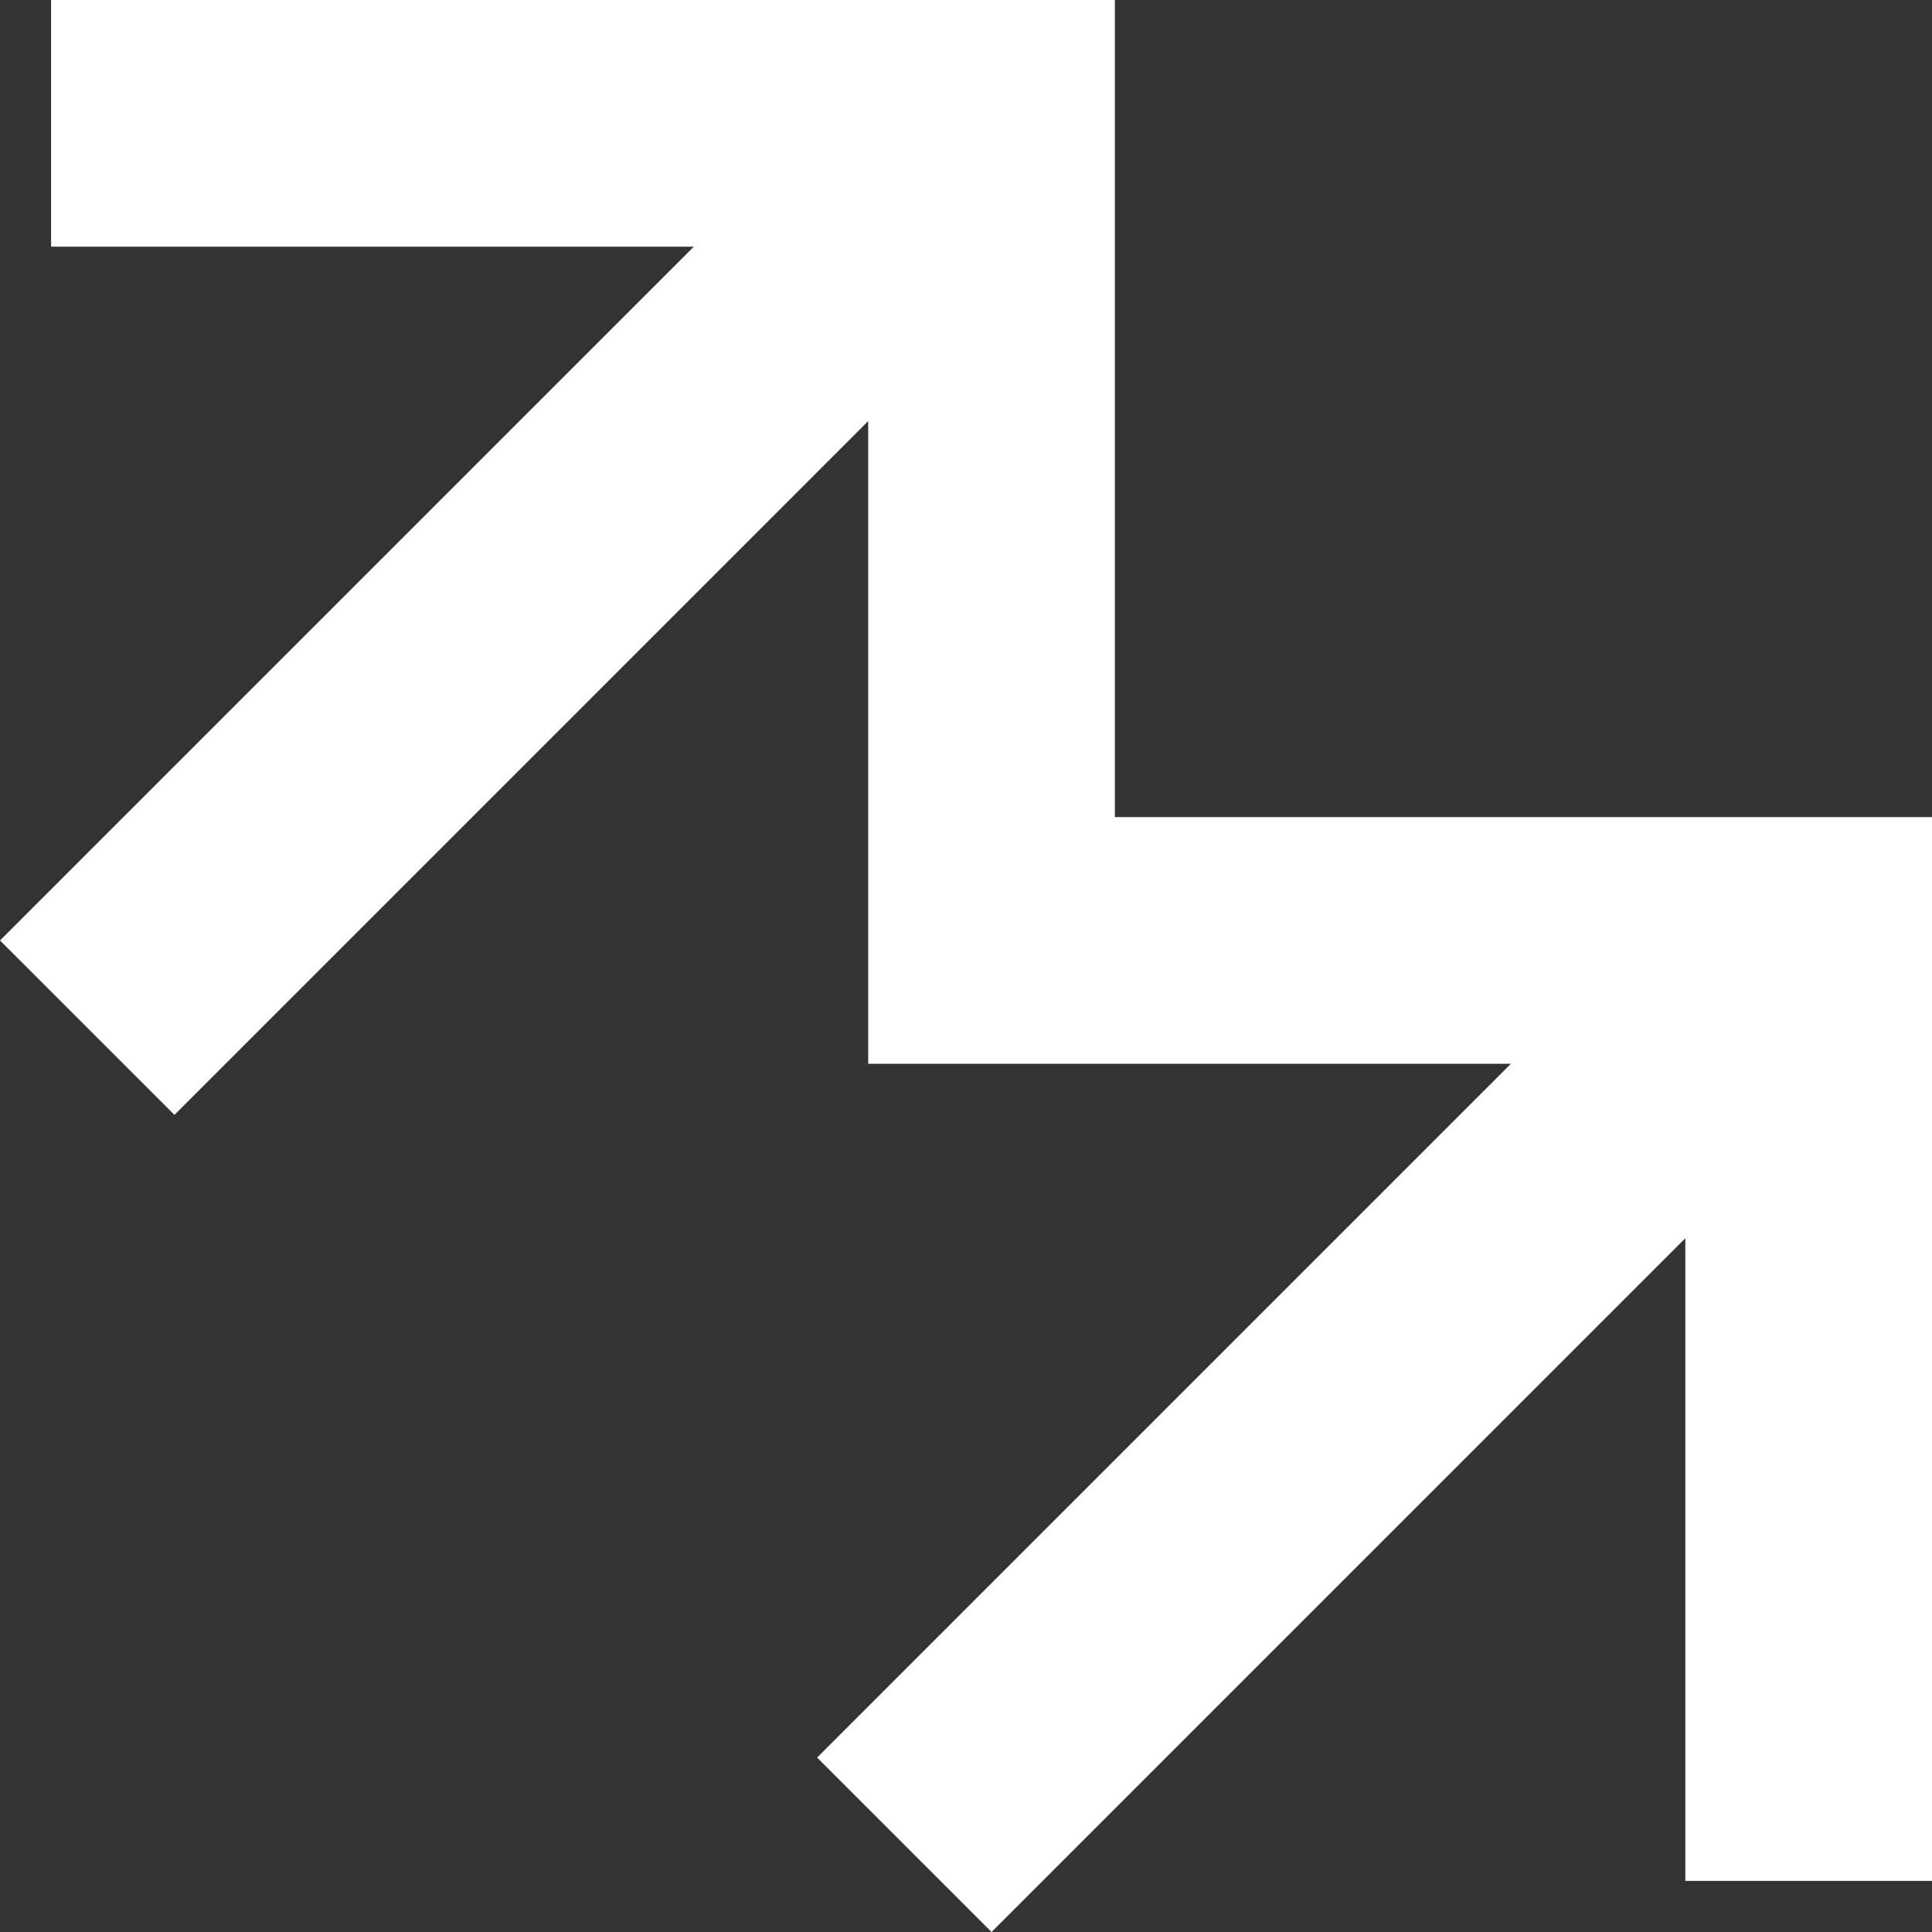
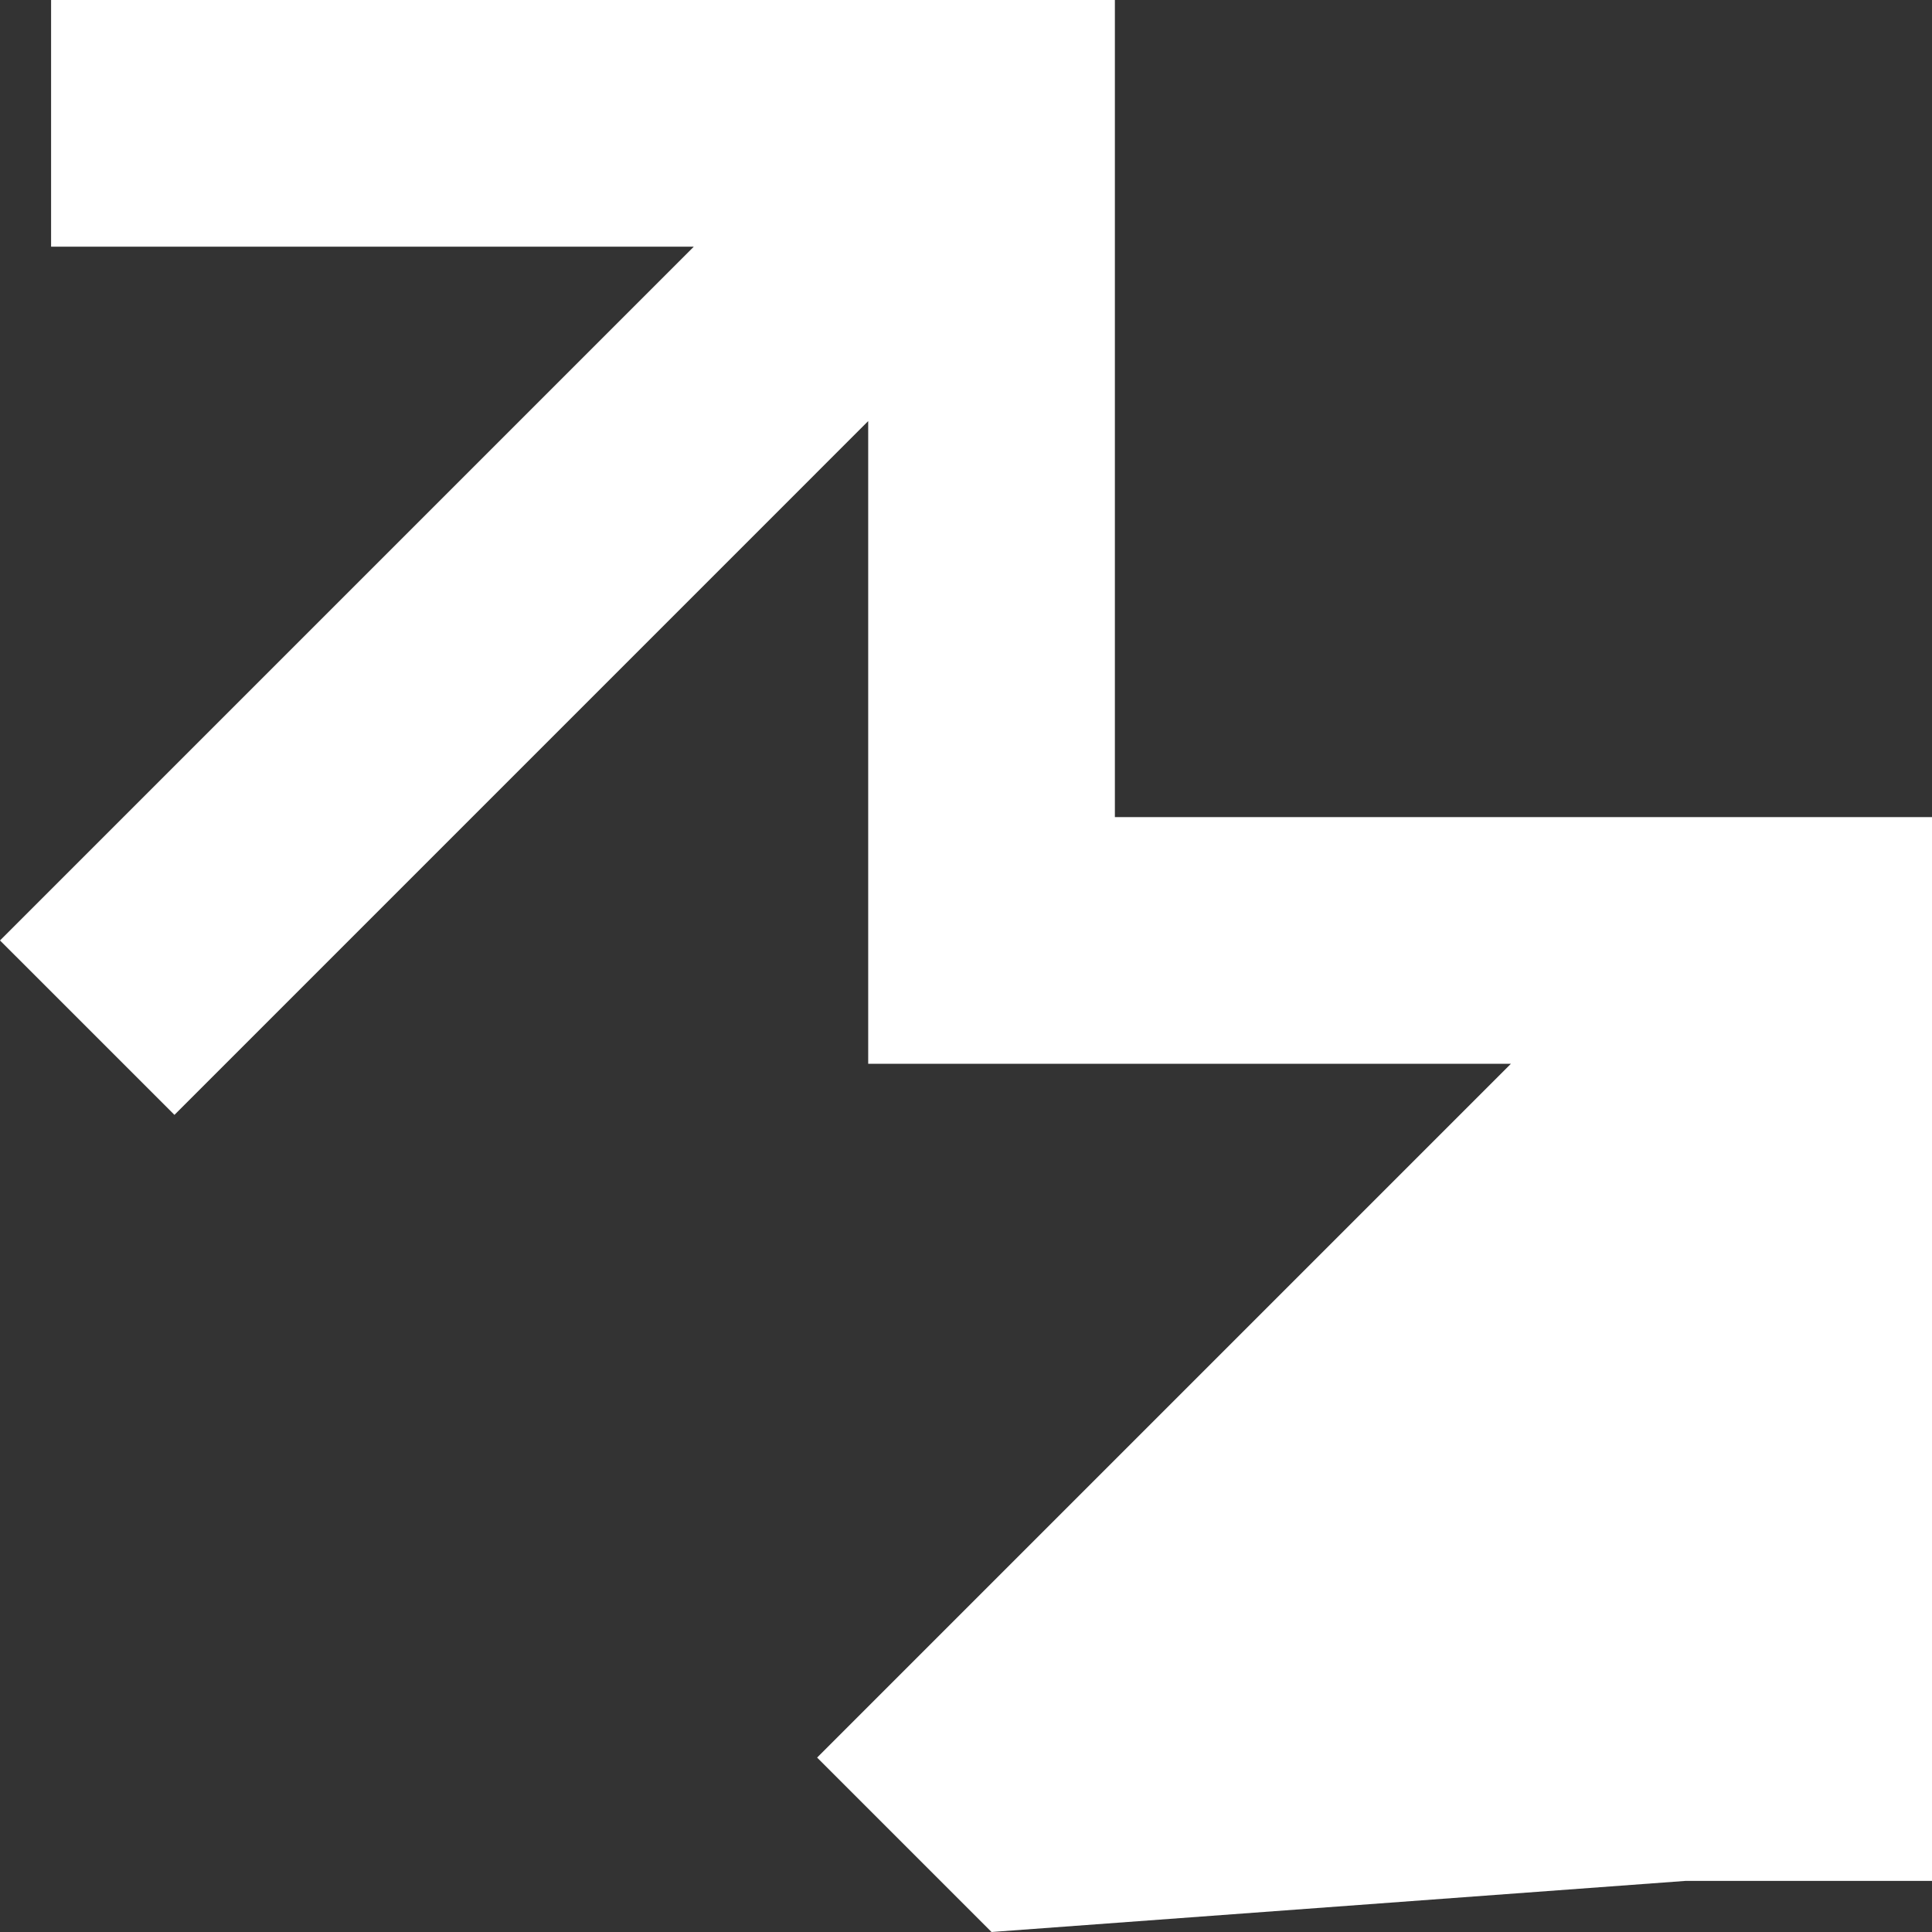
<svg xmlns="http://www.w3.org/2000/svg" width="120" height="120" fill="none">
  <rect width="100%" height="100%" fill="#333333" stroke="none" />
-   <path fill="#fff" d="M69.247 50.753H120v66.074h-15.322V76.908L61.587 120l-10.834-10.834 43.092-43.092h-39.92V26.155L10.835 69.247 0 58.413l43.092-43.091H3.173V0h66.074v50.753Z" />
+   <path fill="#fff" d="M69.247 50.753H120v66.074h-15.322L61.587 120l-10.834-10.834 43.092-43.092h-39.92V26.155L10.835 69.247 0 58.413l43.092-43.091H3.173V0h66.074v50.753Z" />
</svg>